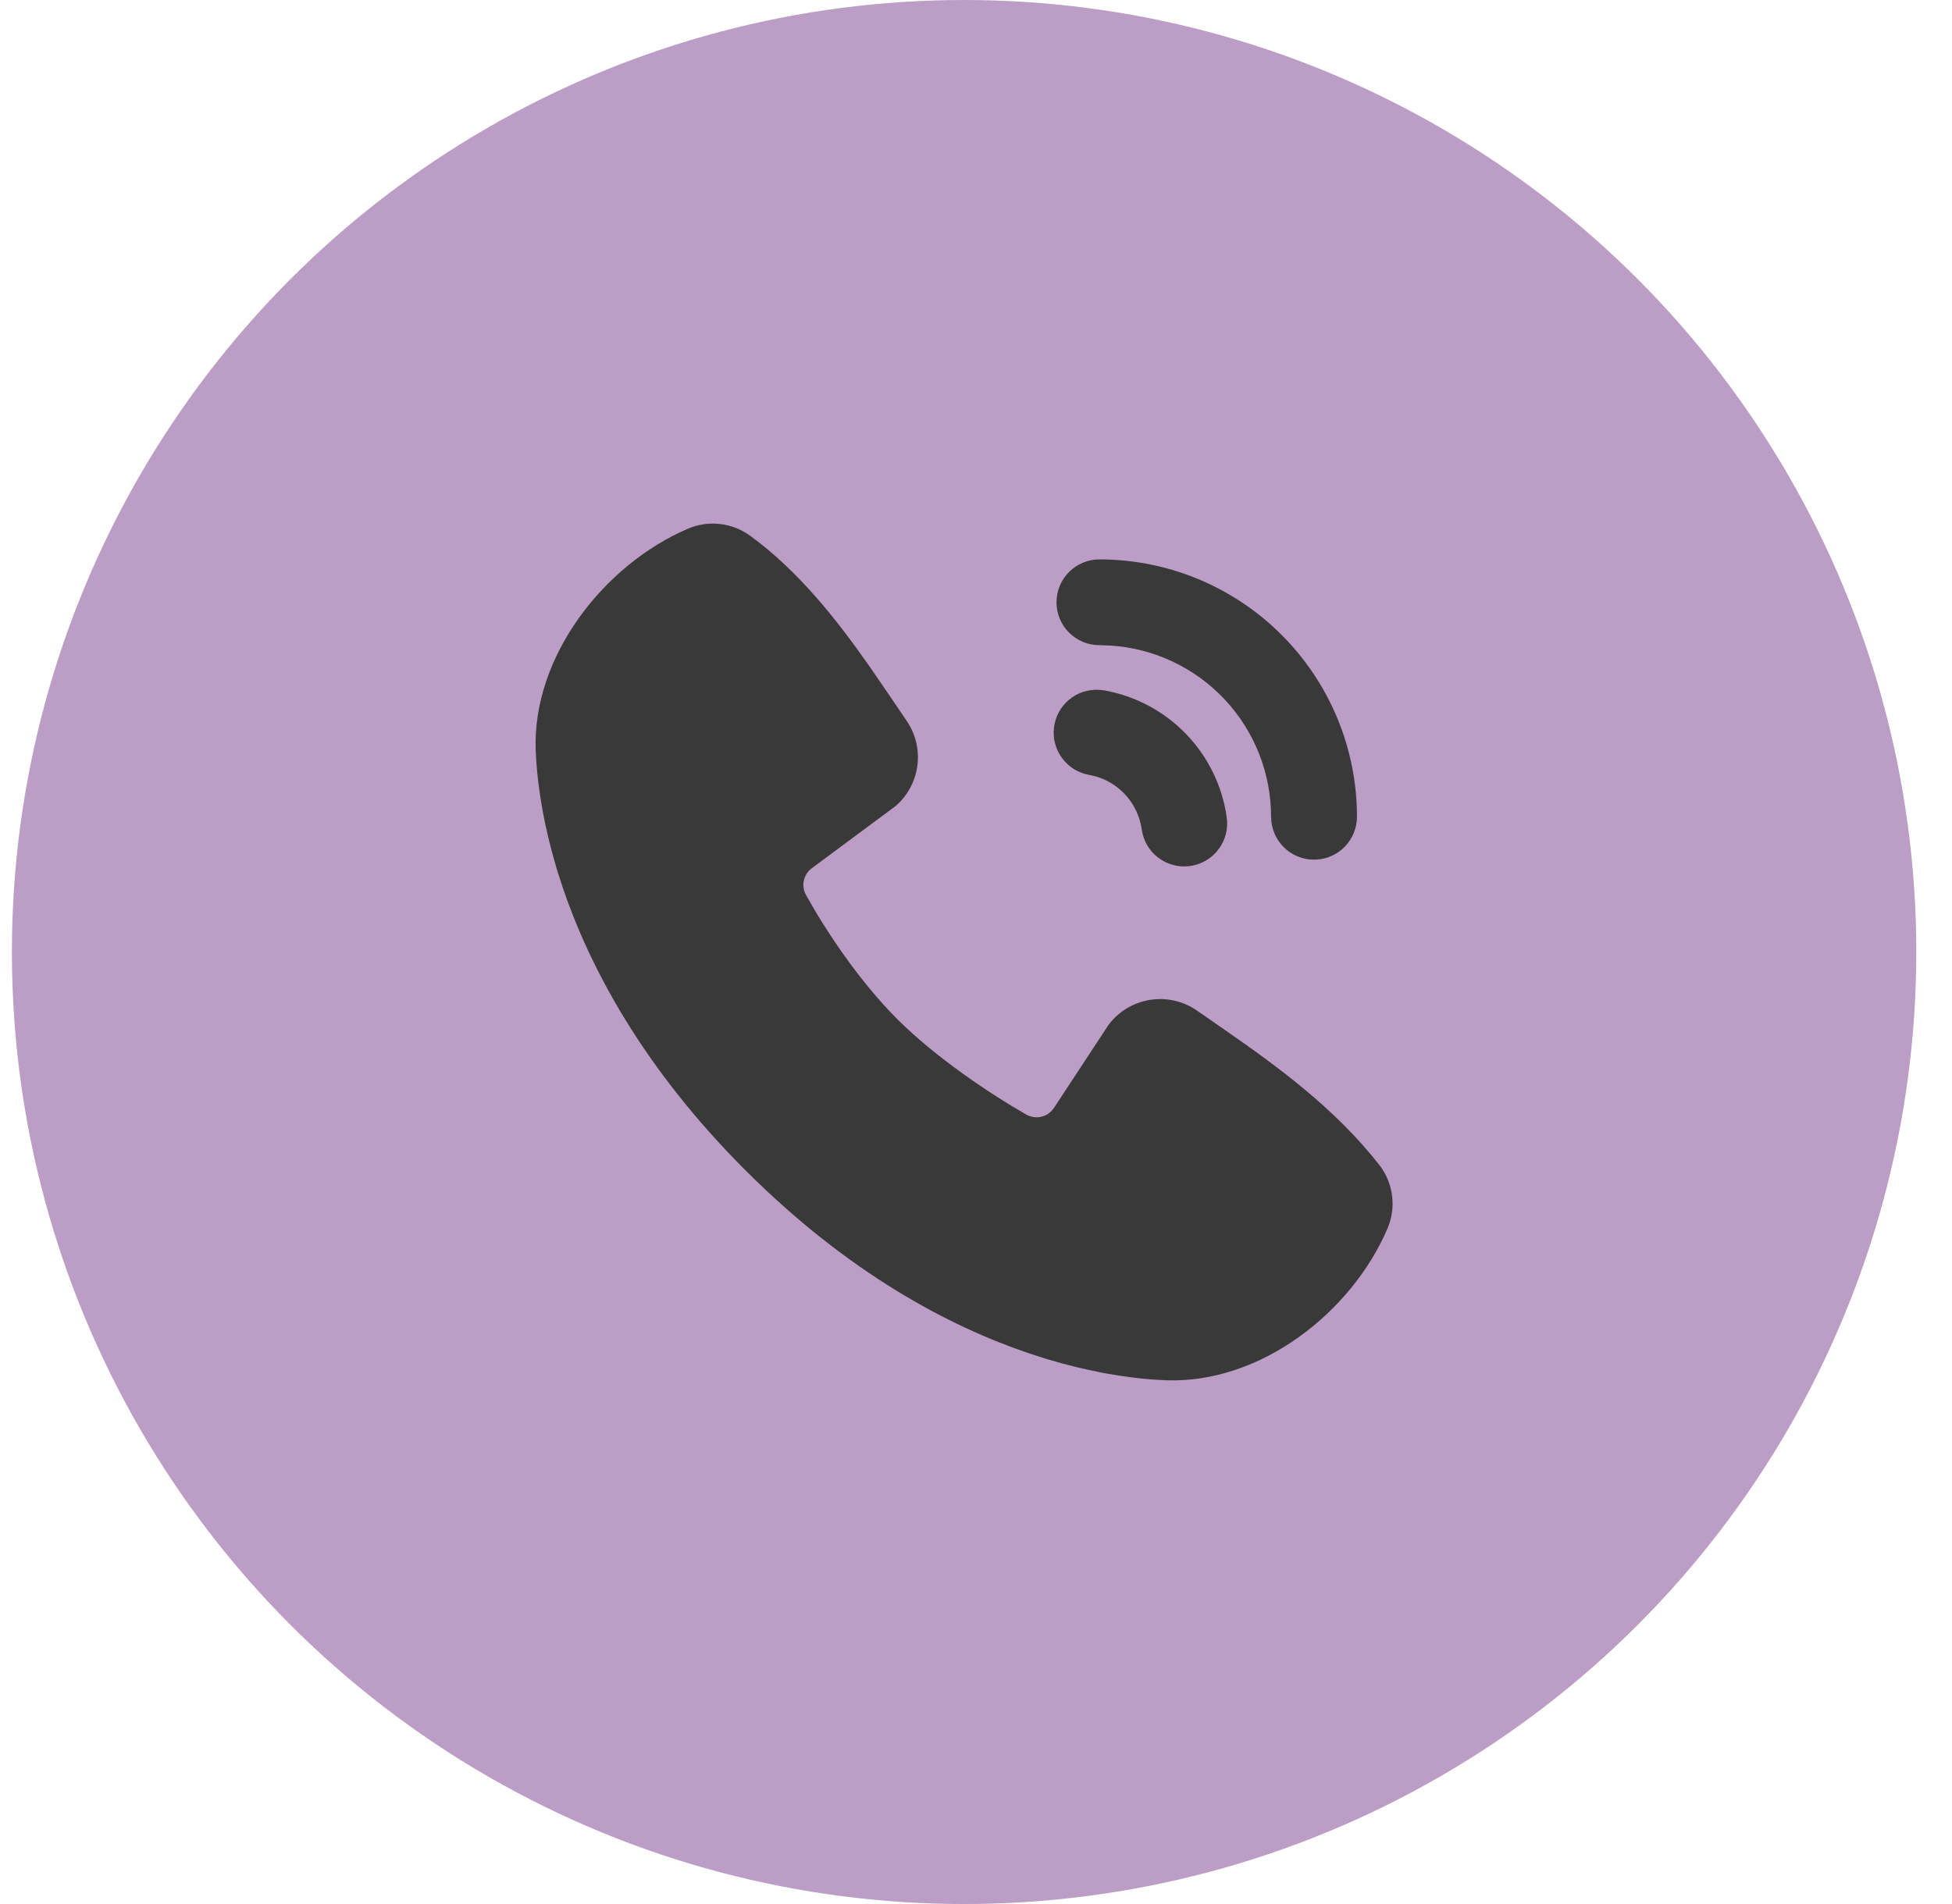
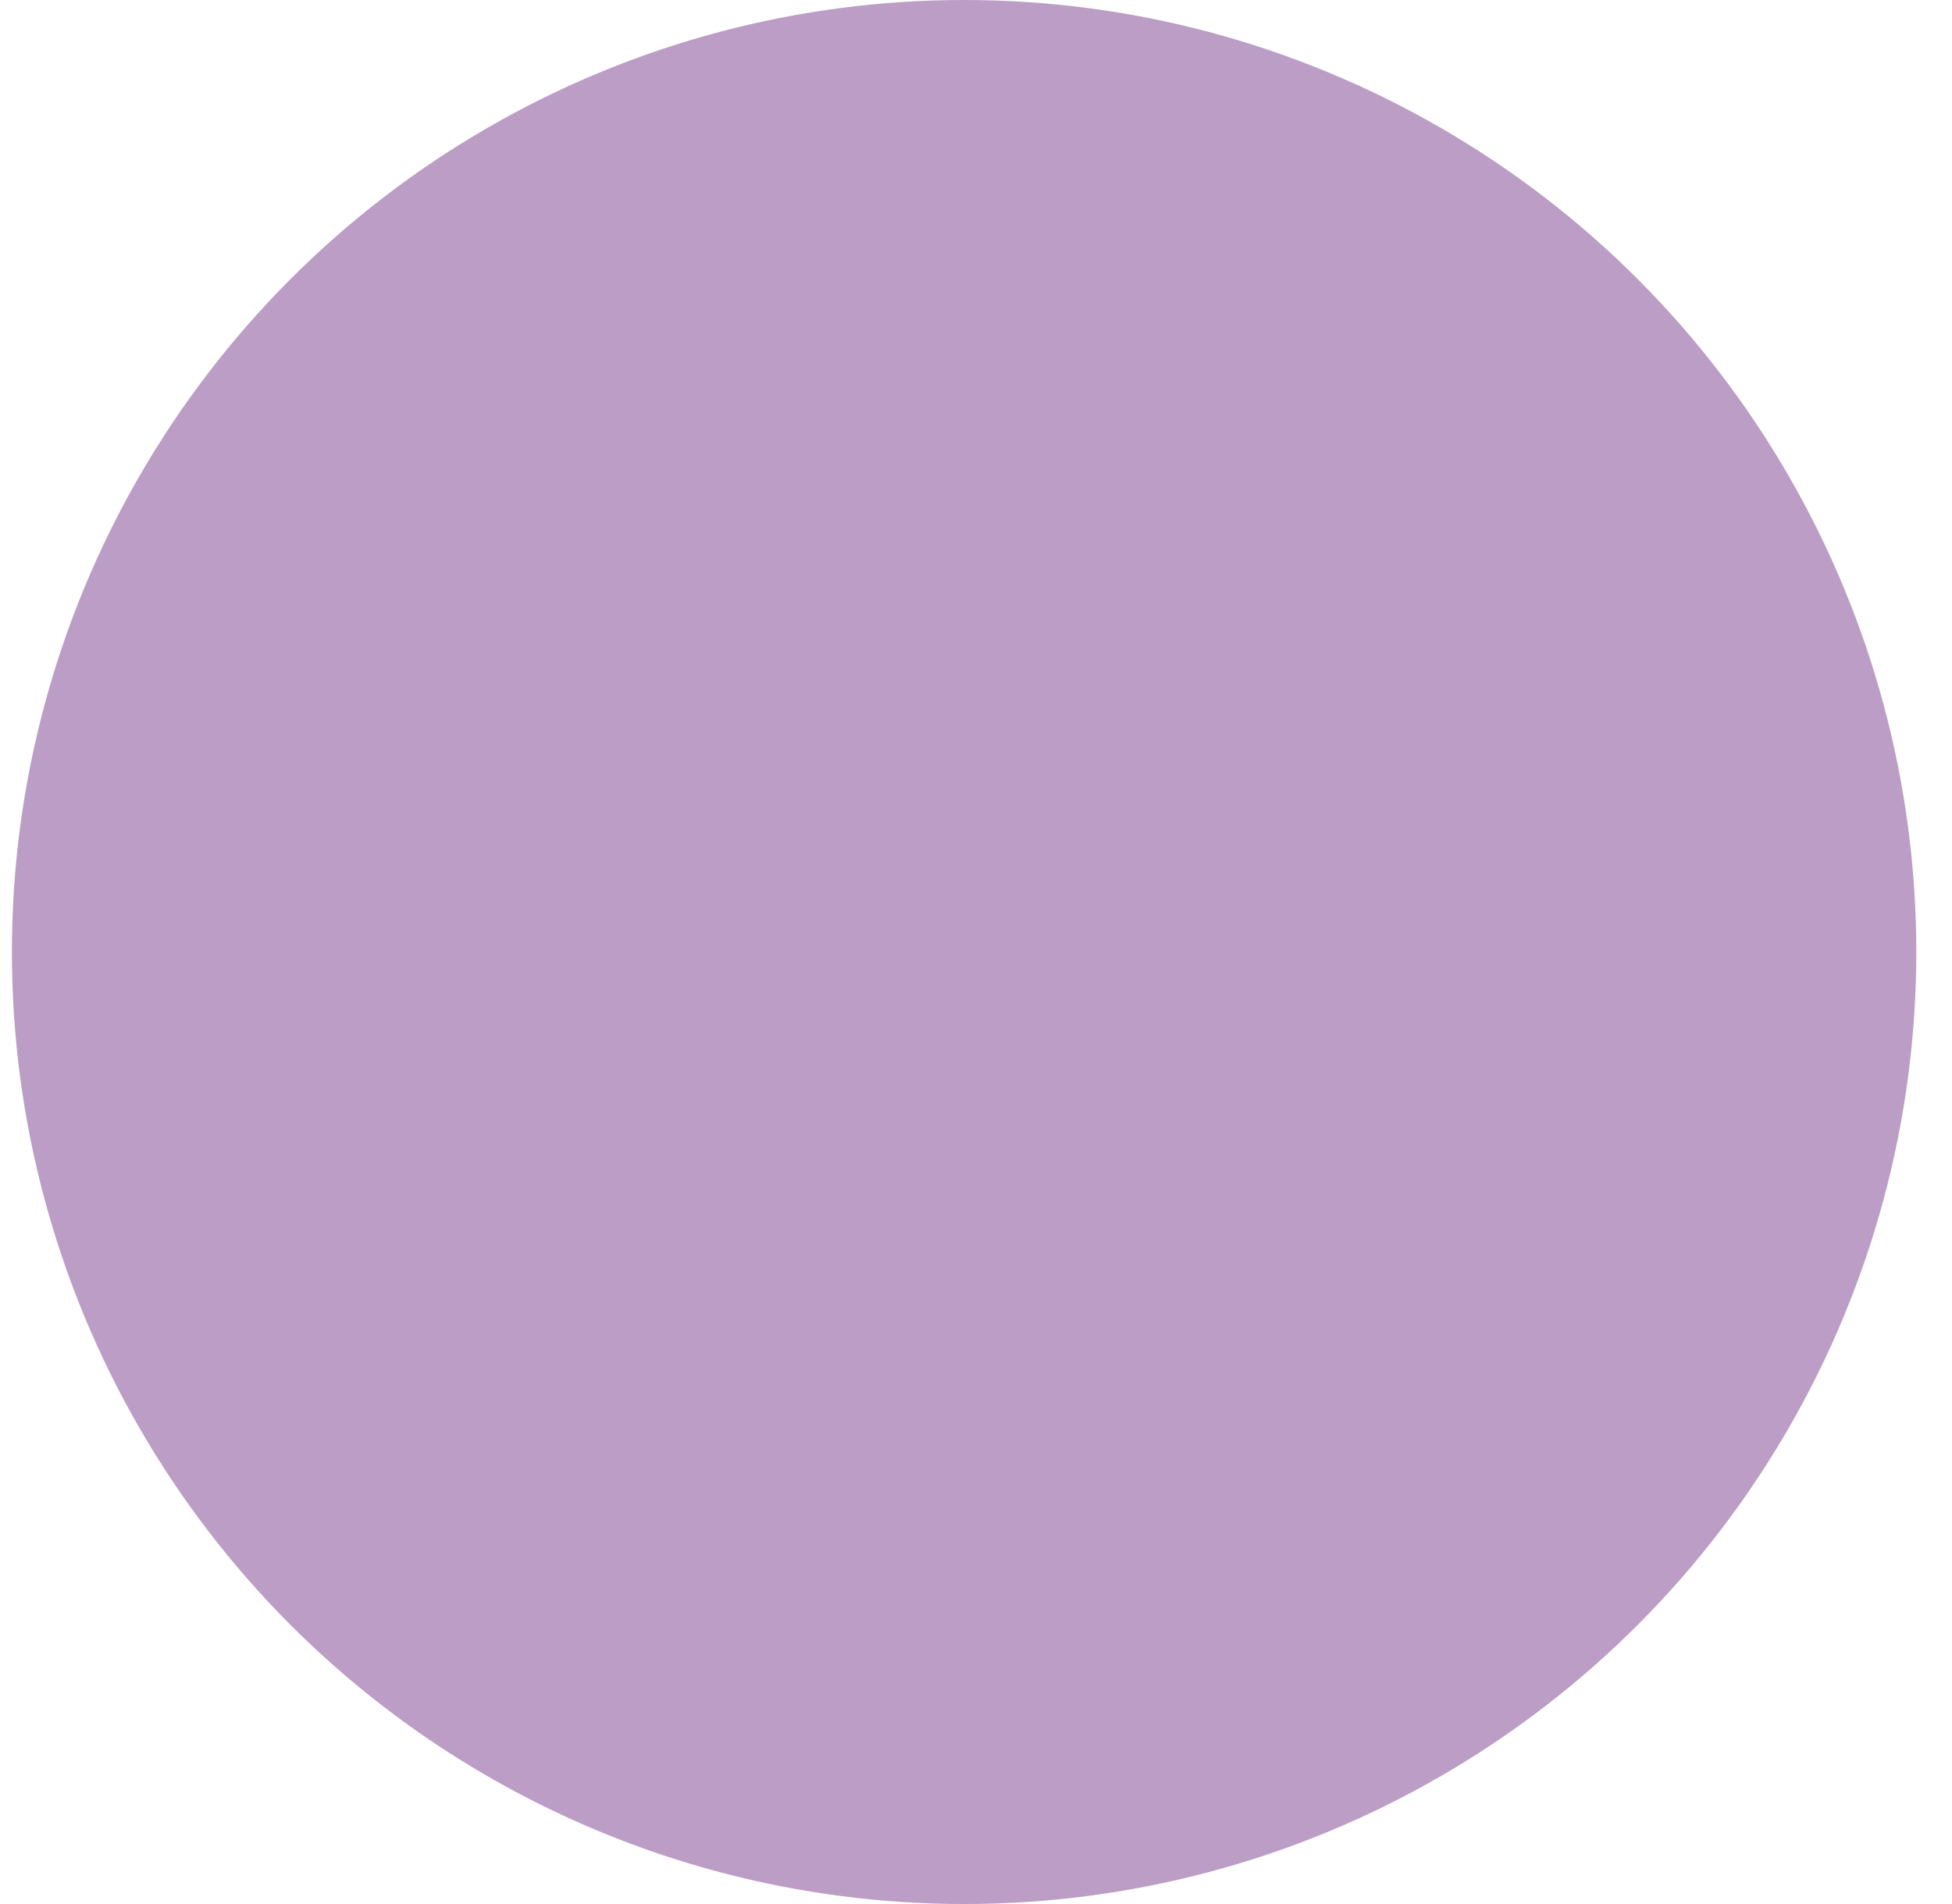
<svg xmlns="http://www.w3.org/2000/svg" width="41" height="40" viewBox="0 0 41 40" fill="none">
  <circle cx="20.25" cy="20" r="20" fill="#BB9DC6" />
-   <path d="M15.751 11.251C16.781 12.002 17.583 13.027 18.269 14.008L18.667 14.588L19.043 15.143C19.231 15.417 19.311 15.751 19.269 16.081C19.226 16.412 19.064 16.715 18.812 16.933L17.053 18.239C16.968 18.3 16.909 18.39 16.885 18.492C16.861 18.594 16.876 18.701 16.925 18.794C17.324 19.518 18.032 20.596 18.844 21.407C19.655 22.218 20.785 22.973 21.559 23.417C21.657 23.471 21.771 23.486 21.879 23.459C21.987 23.432 22.08 23.365 22.14 23.271L23.285 21.529C23.495 21.249 23.806 21.062 24.152 21.006C24.497 20.95 24.851 21.03 25.139 21.229L25.736 21.643C26.853 22.418 28.053 23.299 28.971 24.473C29.117 24.66 29.209 24.883 29.239 25.119C29.269 25.354 29.236 25.593 29.142 25.811C28.387 27.571 26.477 29.07 24.491 28.997L24.221 28.982L24.011 28.964L23.778 28.937L23.525 28.902L23.25 28.857L23.106 28.83L22.803 28.765L22.644 28.729L22.314 28.645L21.967 28.545L21.605 28.428C19.94 27.864 17.828 26.755 15.66 24.588C13.493 22.422 12.385 20.311 11.82 18.647L11.703 18.285L11.604 17.938L11.519 17.608L11.449 17.296C11.429 17.198 11.41 17.1 11.392 17.002L11.347 16.727L11.311 16.474L11.285 16.241L11.267 16.031L11.252 15.761C11.18 13.781 12.695 11.859 14.448 11.108C14.659 11.017 14.89 10.982 15.118 11.008C15.347 11.033 15.564 11.117 15.751 11.251ZM23.085 14.492L23.189 14.503C23.846 14.619 24.448 14.94 24.911 15.419C25.374 15.898 25.674 16.512 25.766 17.171C25.799 17.4 25.744 17.632 25.61 17.82C25.478 18.009 25.277 18.139 25.051 18.184C24.825 18.23 24.59 18.187 24.395 18.064C24.199 17.942 24.058 17.749 24.001 17.526L23.98 17.422C23.944 17.163 23.833 16.921 23.662 16.724C23.491 16.526 23.266 16.383 23.015 16.311L22.876 16.279C22.649 16.239 22.447 16.114 22.31 15.929C22.172 15.745 22.111 15.515 22.138 15.287C22.164 15.059 22.277 14.849 22.453 14.701C22.629 14.553 22.855 14.479 23.085 14.492ZM23.092 11.752C24.527 11.752 25.903 12.321 26.917 13.336C27.932 14.35 28.502 15.725 28.502 17.16C28.501 17.389 28.413 17.61 28.256 17.777C28.098 17.945 27.882 18.045 27.653 18.058C27.423 18.072 27.198 17.997 27.021 17.85C26.845 17.702 26.732 17.493 26.705 17.265L26.698 17.16C26.698 16.244 26.35 15.363 25.724 14.695C25.098 14.027 24.242 13.622 23.328 13.562L23.092 13.554C22.853 13.554 22.624 13.459 22.455 13.29C22.285 13.121 22.191 12.892 22.191 12.653C22.191 12.414 22.285 12.185 22.455 12.016C22.624 11.847 22.853 11.752 23.092 11.752Z" fill="#393939" />
</svg>